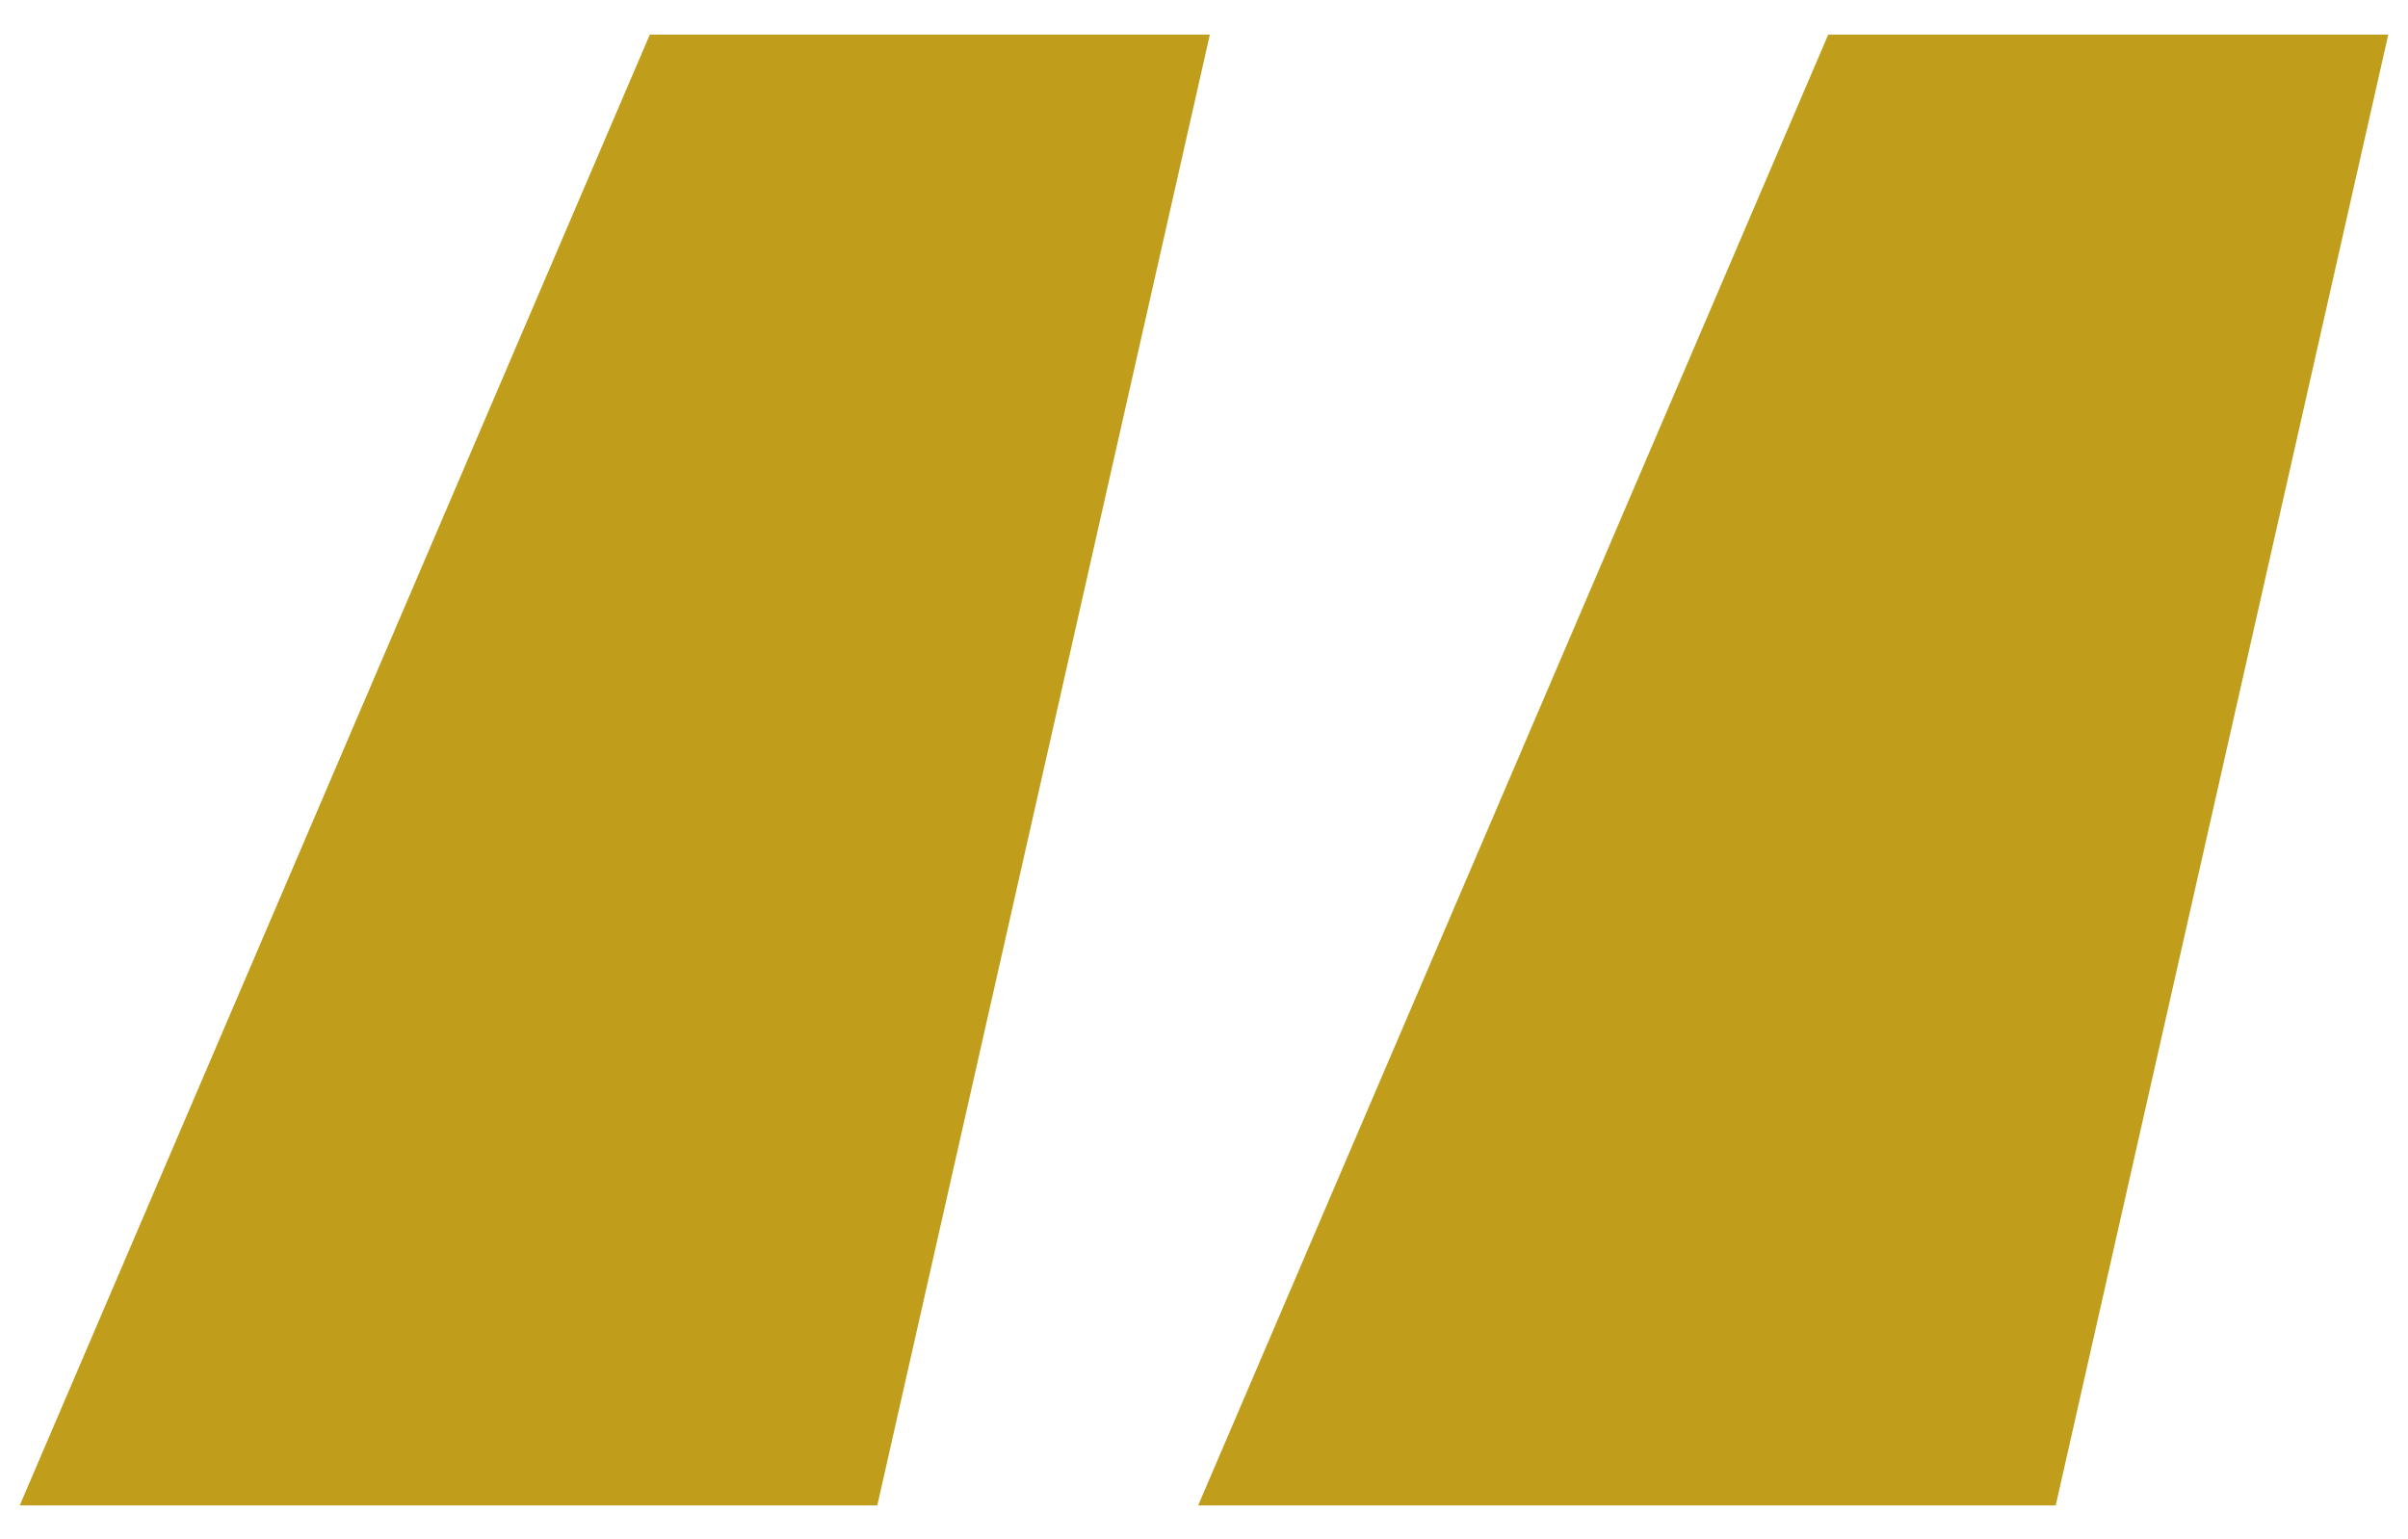
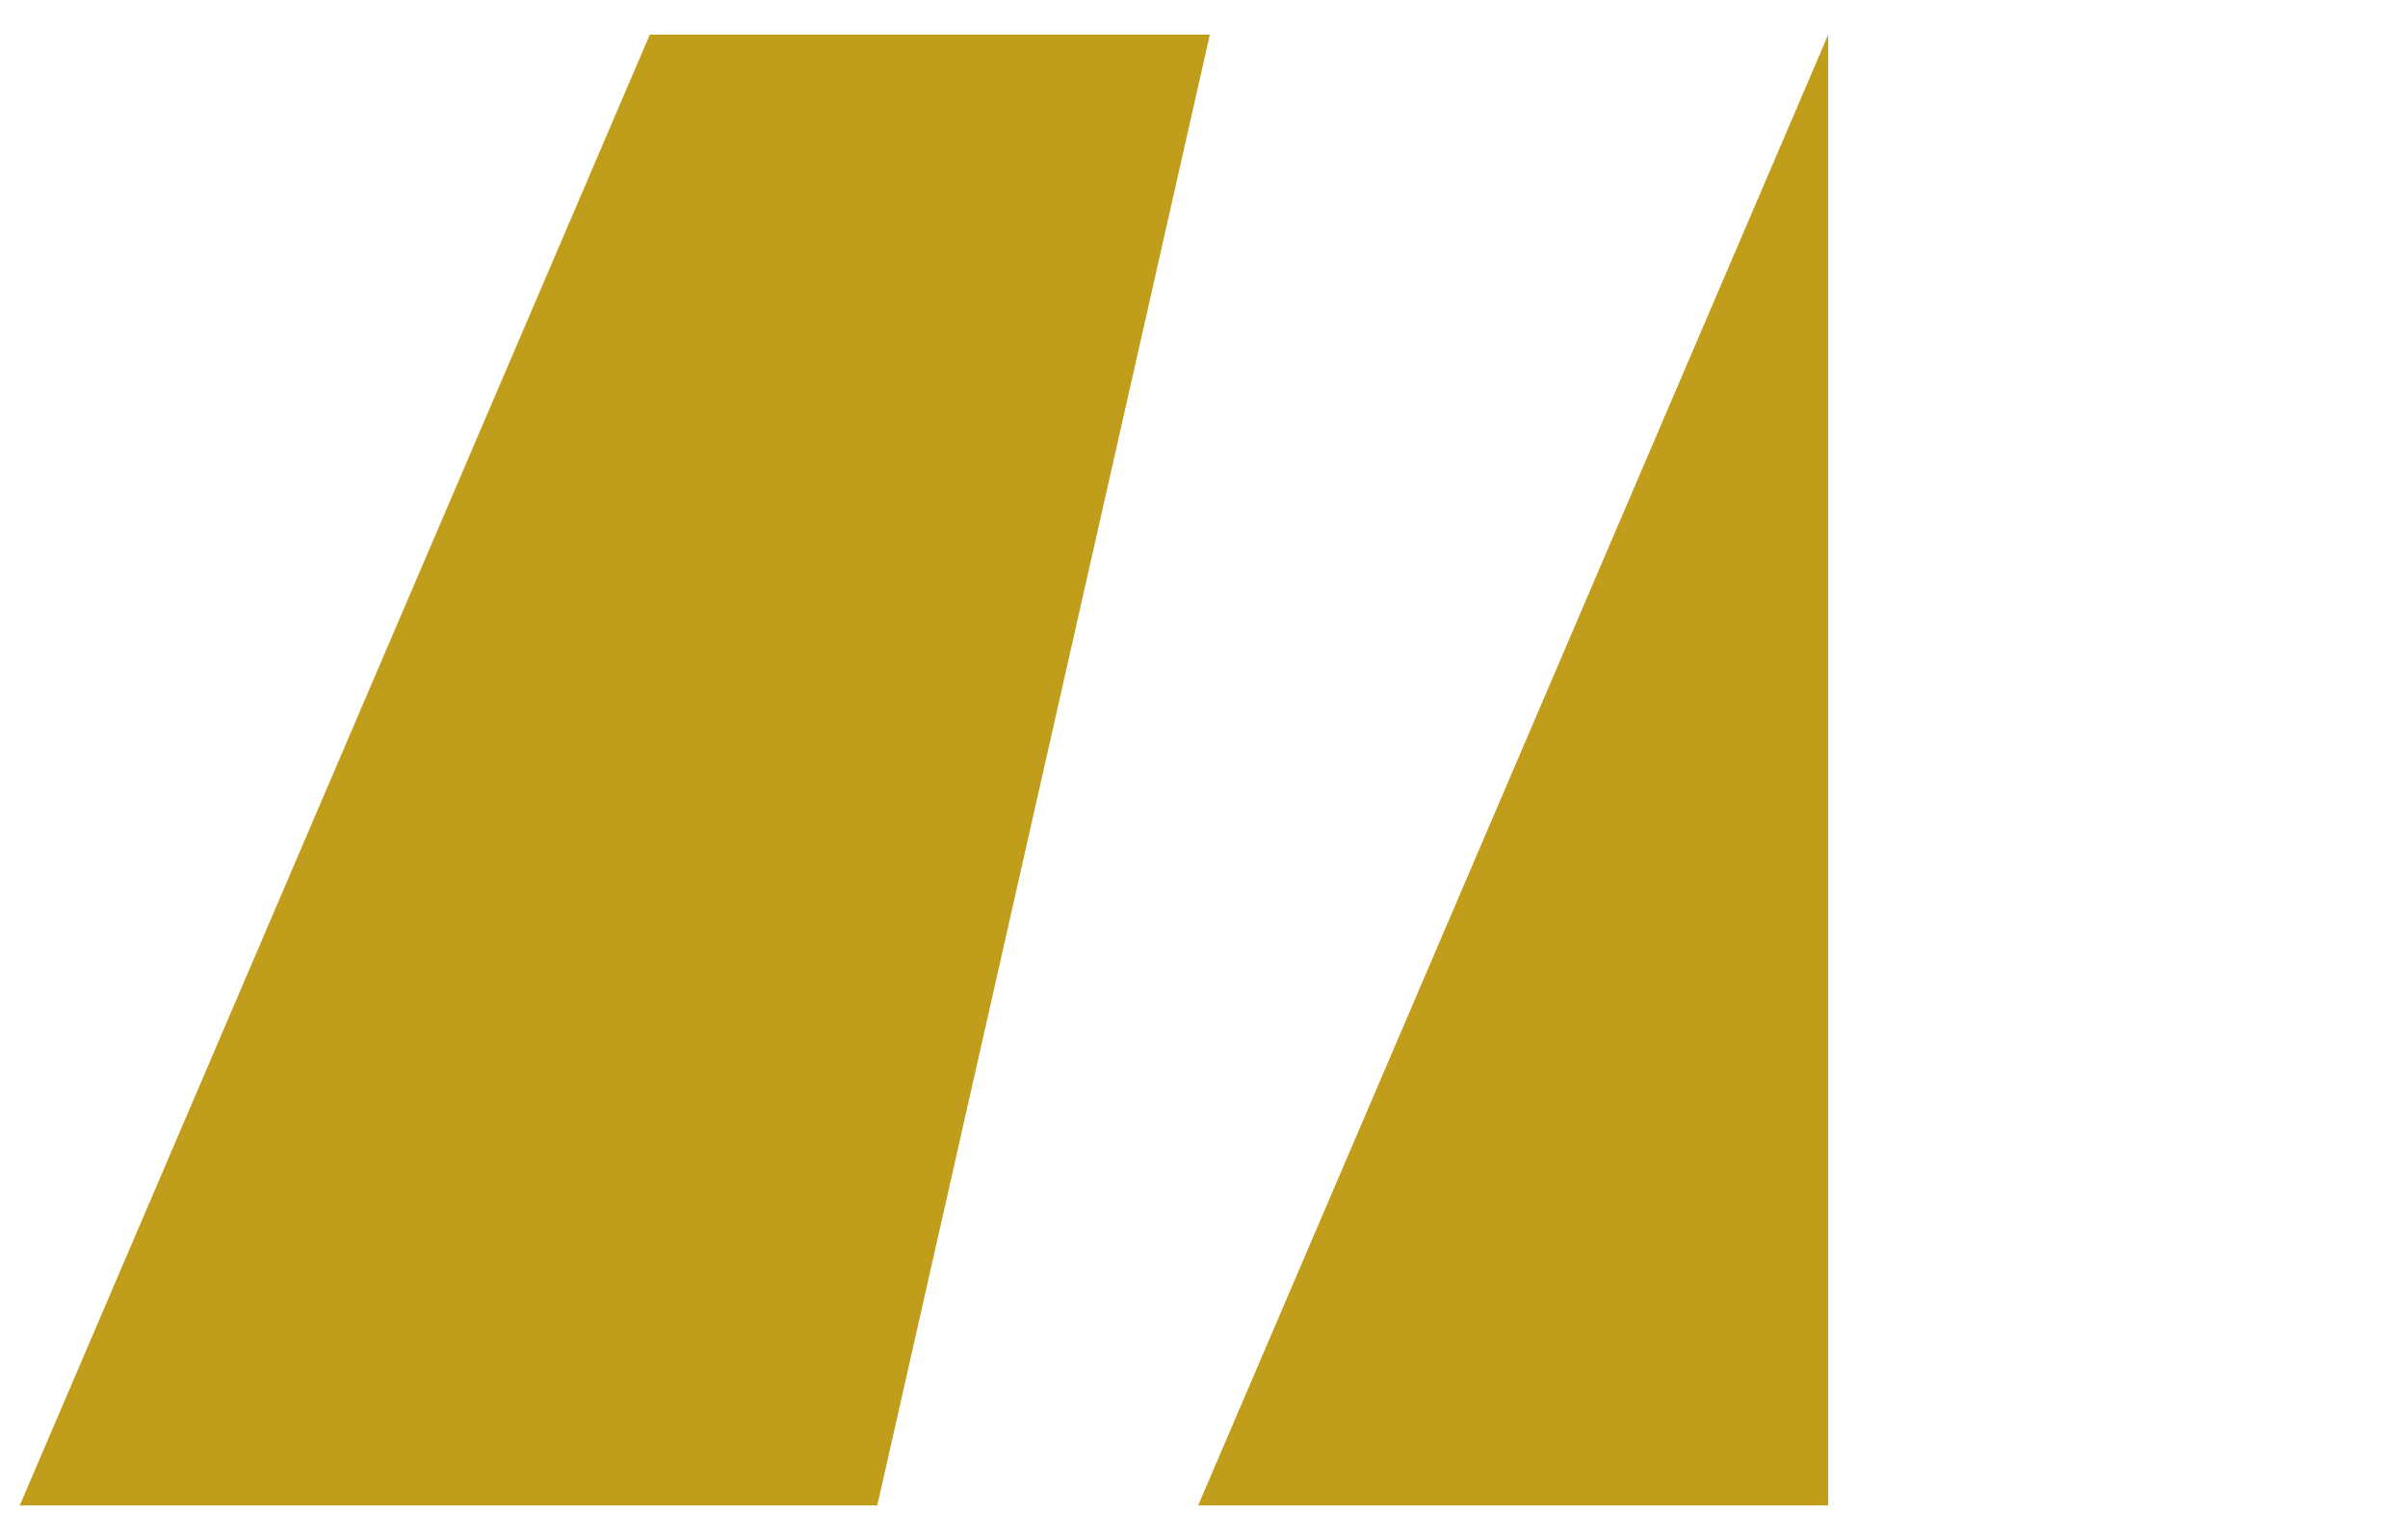
<svg xmlns="http://www.w3.org/2000/svg" width="61" height="39" viewBox="0 0 61 39" fill="none">
-   <path id="â" d="M16.461 0.877L0.5 38.14H22.224L30.648 0.877H16.461ZM46.313 0.877L30.352 38.14H52.076L60.5 0.877H46.313Z" fill="#C19D1C" />
+   <path id="â" d="M16.461 0.877L0.5 38.14H22.224L30.648 0.877H16.461ZM46.313 0.877L30.352 38.14H52.076H46.313Z" fill="#C19D1C" />
</svg>